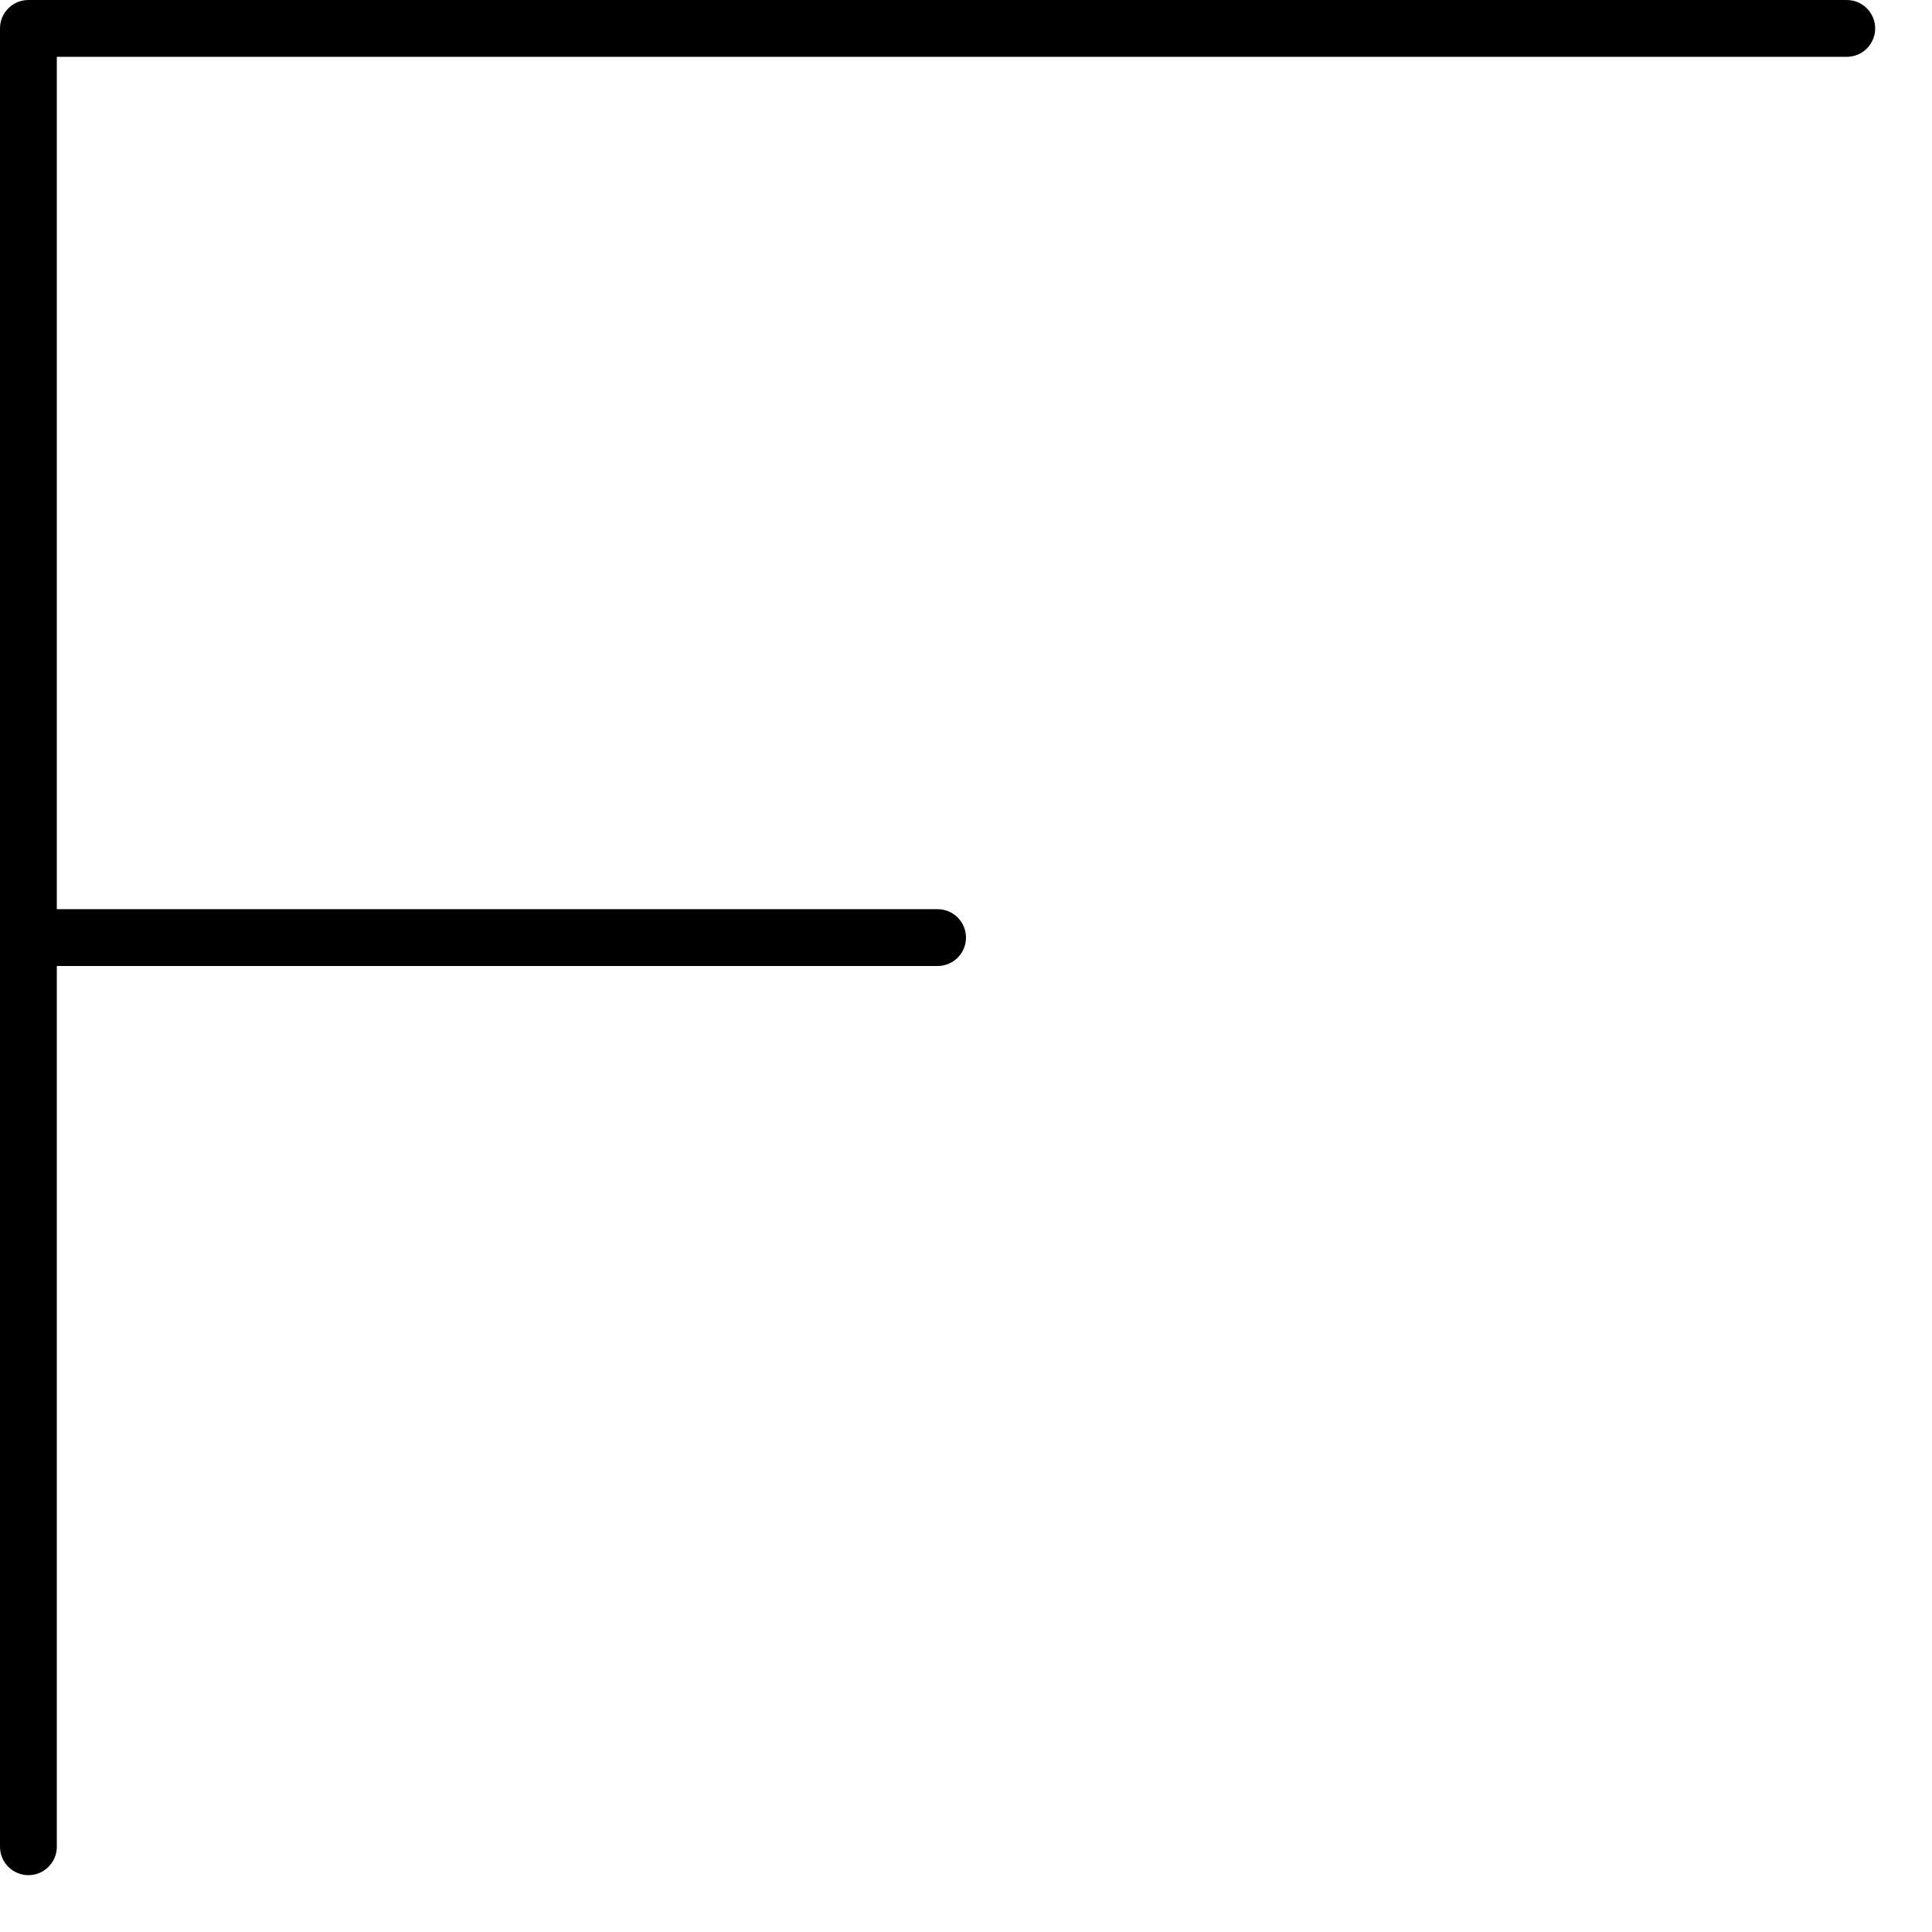
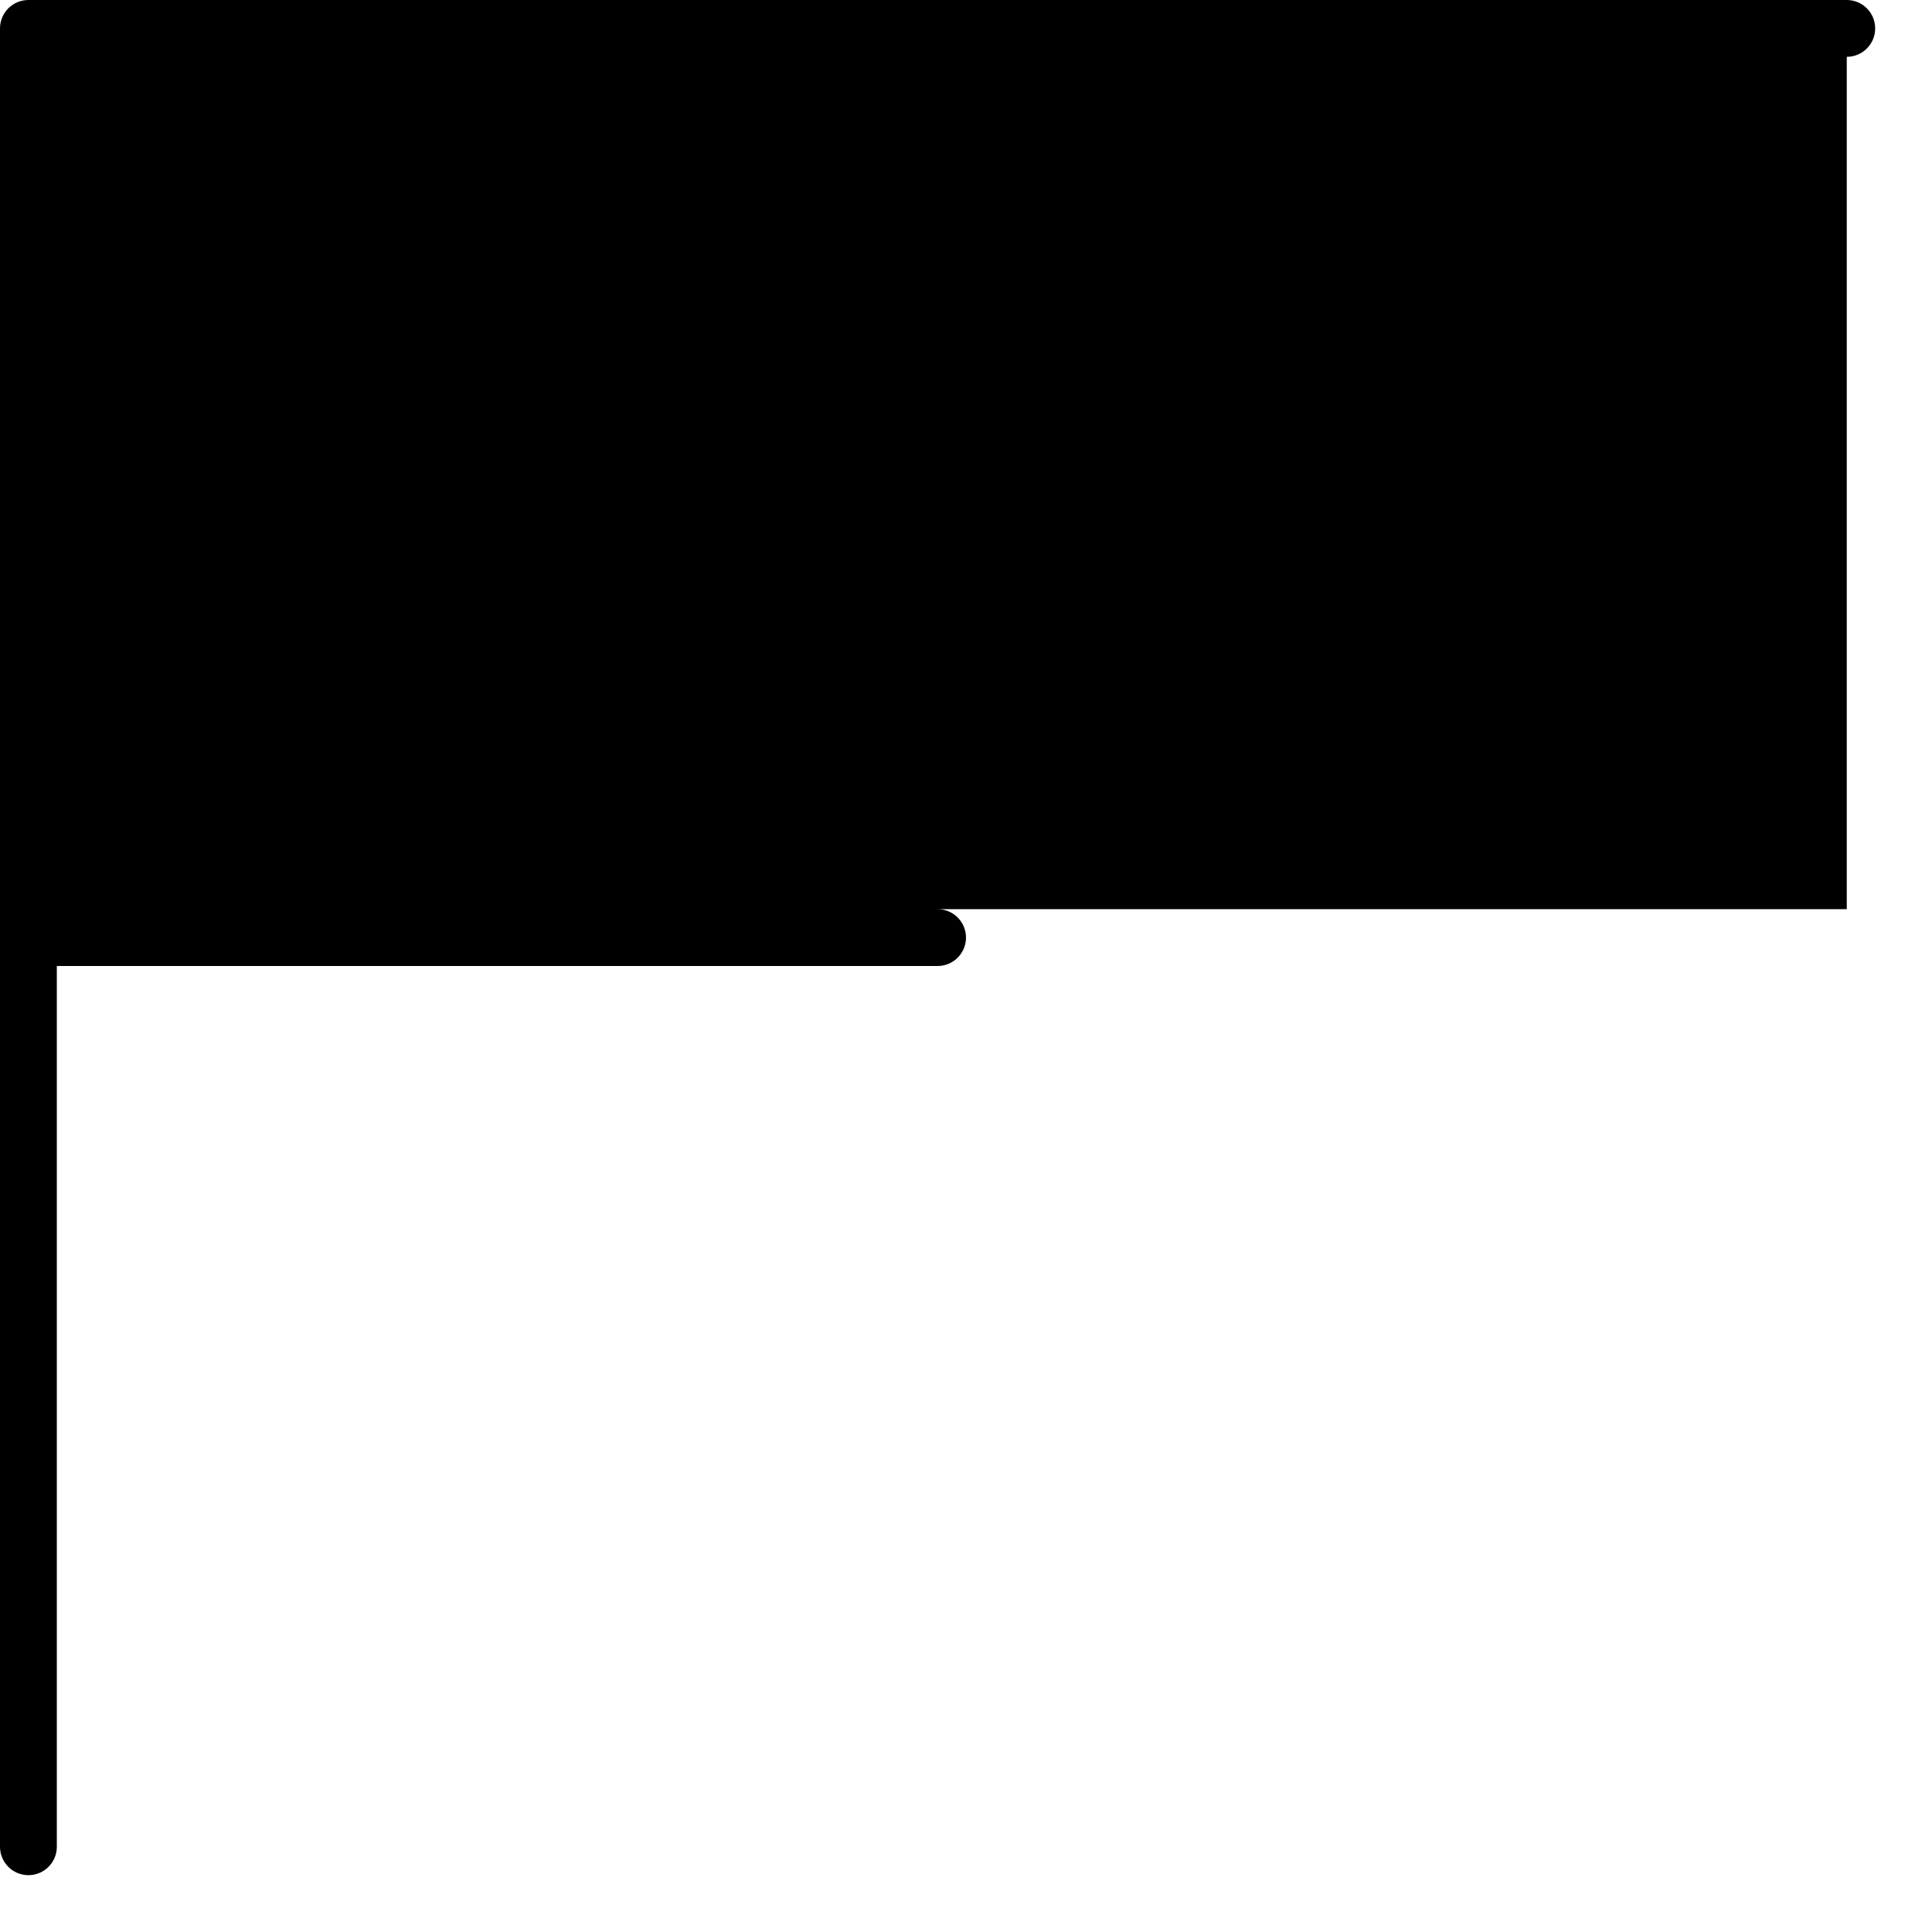
<svg xmlns="http://www.w3.org/2000/svg" fill="none" height="100%" overflow="visible" preserveAspectRatio="none" style="display: block;" viewBox="0 0 17 17" width="100%">
-   <path d="M0 16.25V0.25C0 0.112 0.112 0 0.25 0H16.25C16.388 0 16.5 0.112 16.5 0.25C16.5 0.388 16.388 0.5 16.25 0.5H0.5V8H8.25C8.388 8 8.5 8.112 8.5 8.25C8.5 8.388 8.388 8.5 8.25 8.5H0.5V16.25C0.5 16.388 0.388 16.5 0.25 16.5C0.112 16.5 0 16.388 0 16.25Z" fill="black" id="Rectangle 1422 (Stroke)" />
+   <path d="M0 16.25V0.25C0 0.112 0.112 0 0.25 0H16.25C16.388 0 16.5 0.112 16.5 0.25C16.5 0.388 16.388 0.5 16.25 0.5V8H8.25C8.388 8 8.5 8.112 8.5 8.25C8.5 8.388 8.388 8.5 8.25 8.5H0.5V16.25C0.5 16.388 0.388 16.5 0.25 16.5C0.112 16.5 0 16.388 0 16.25Z" fill="black" id="Rectangle 1422 (Stroke)" />
</svg>